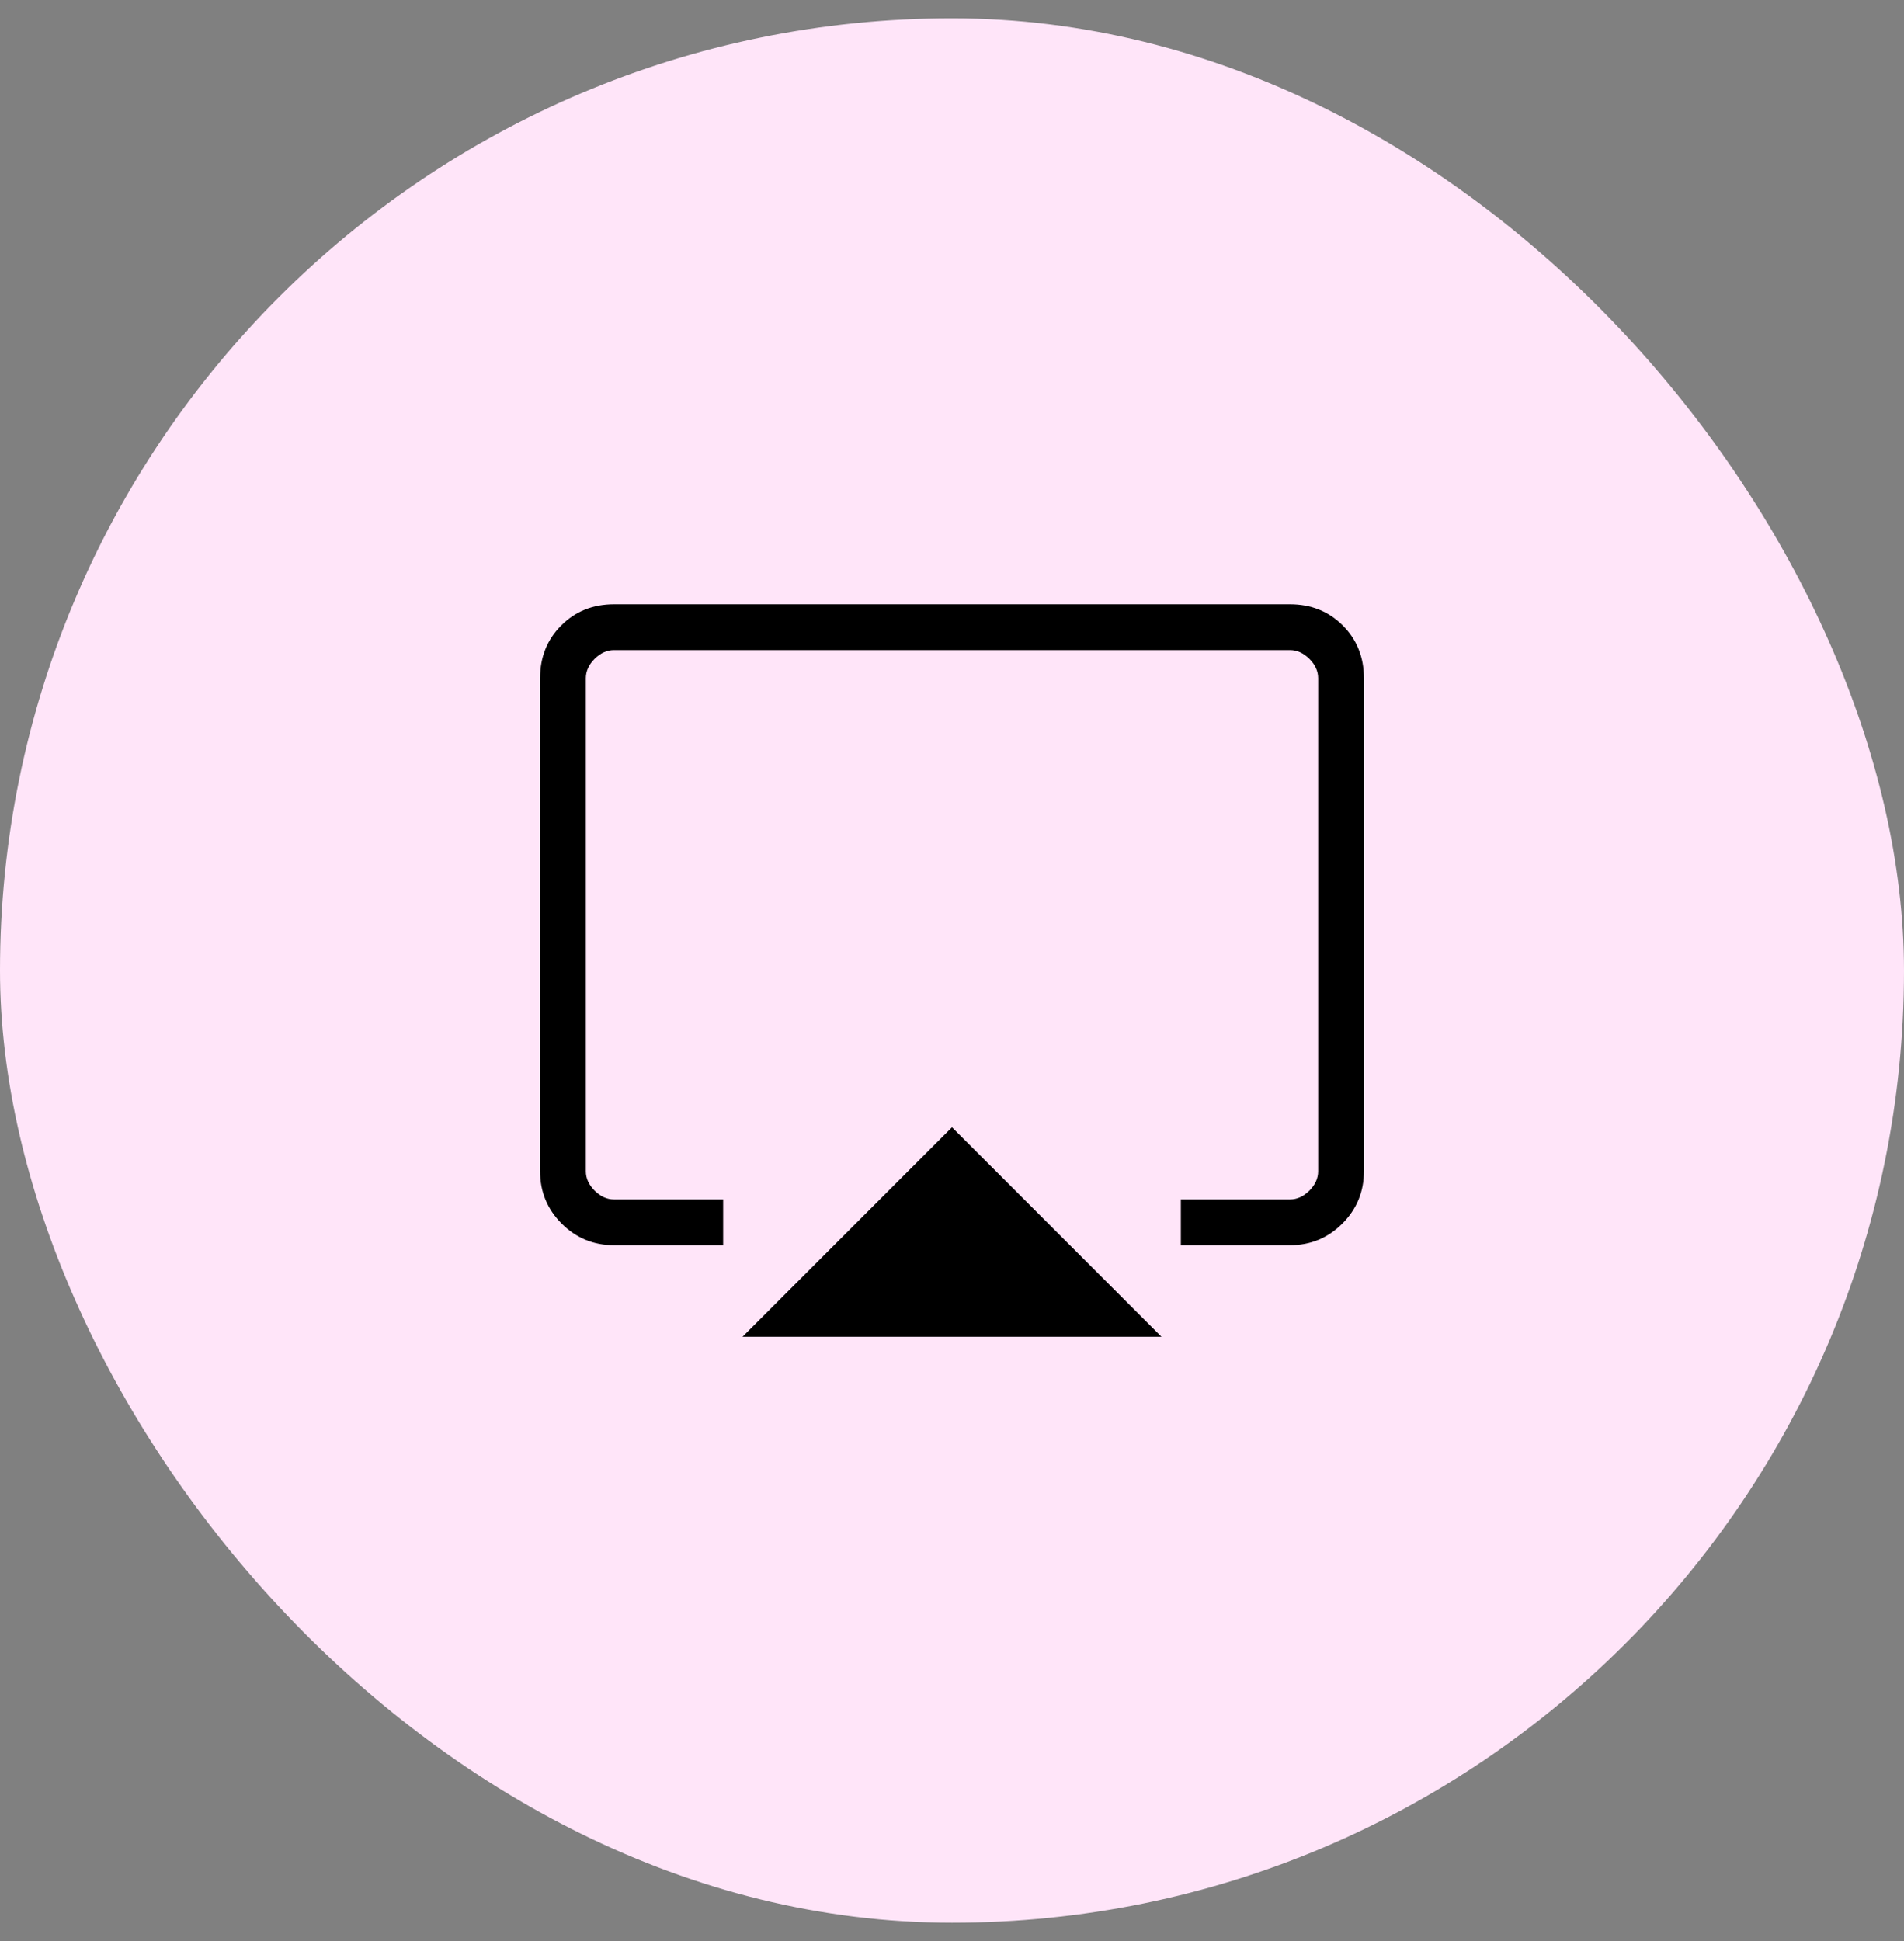
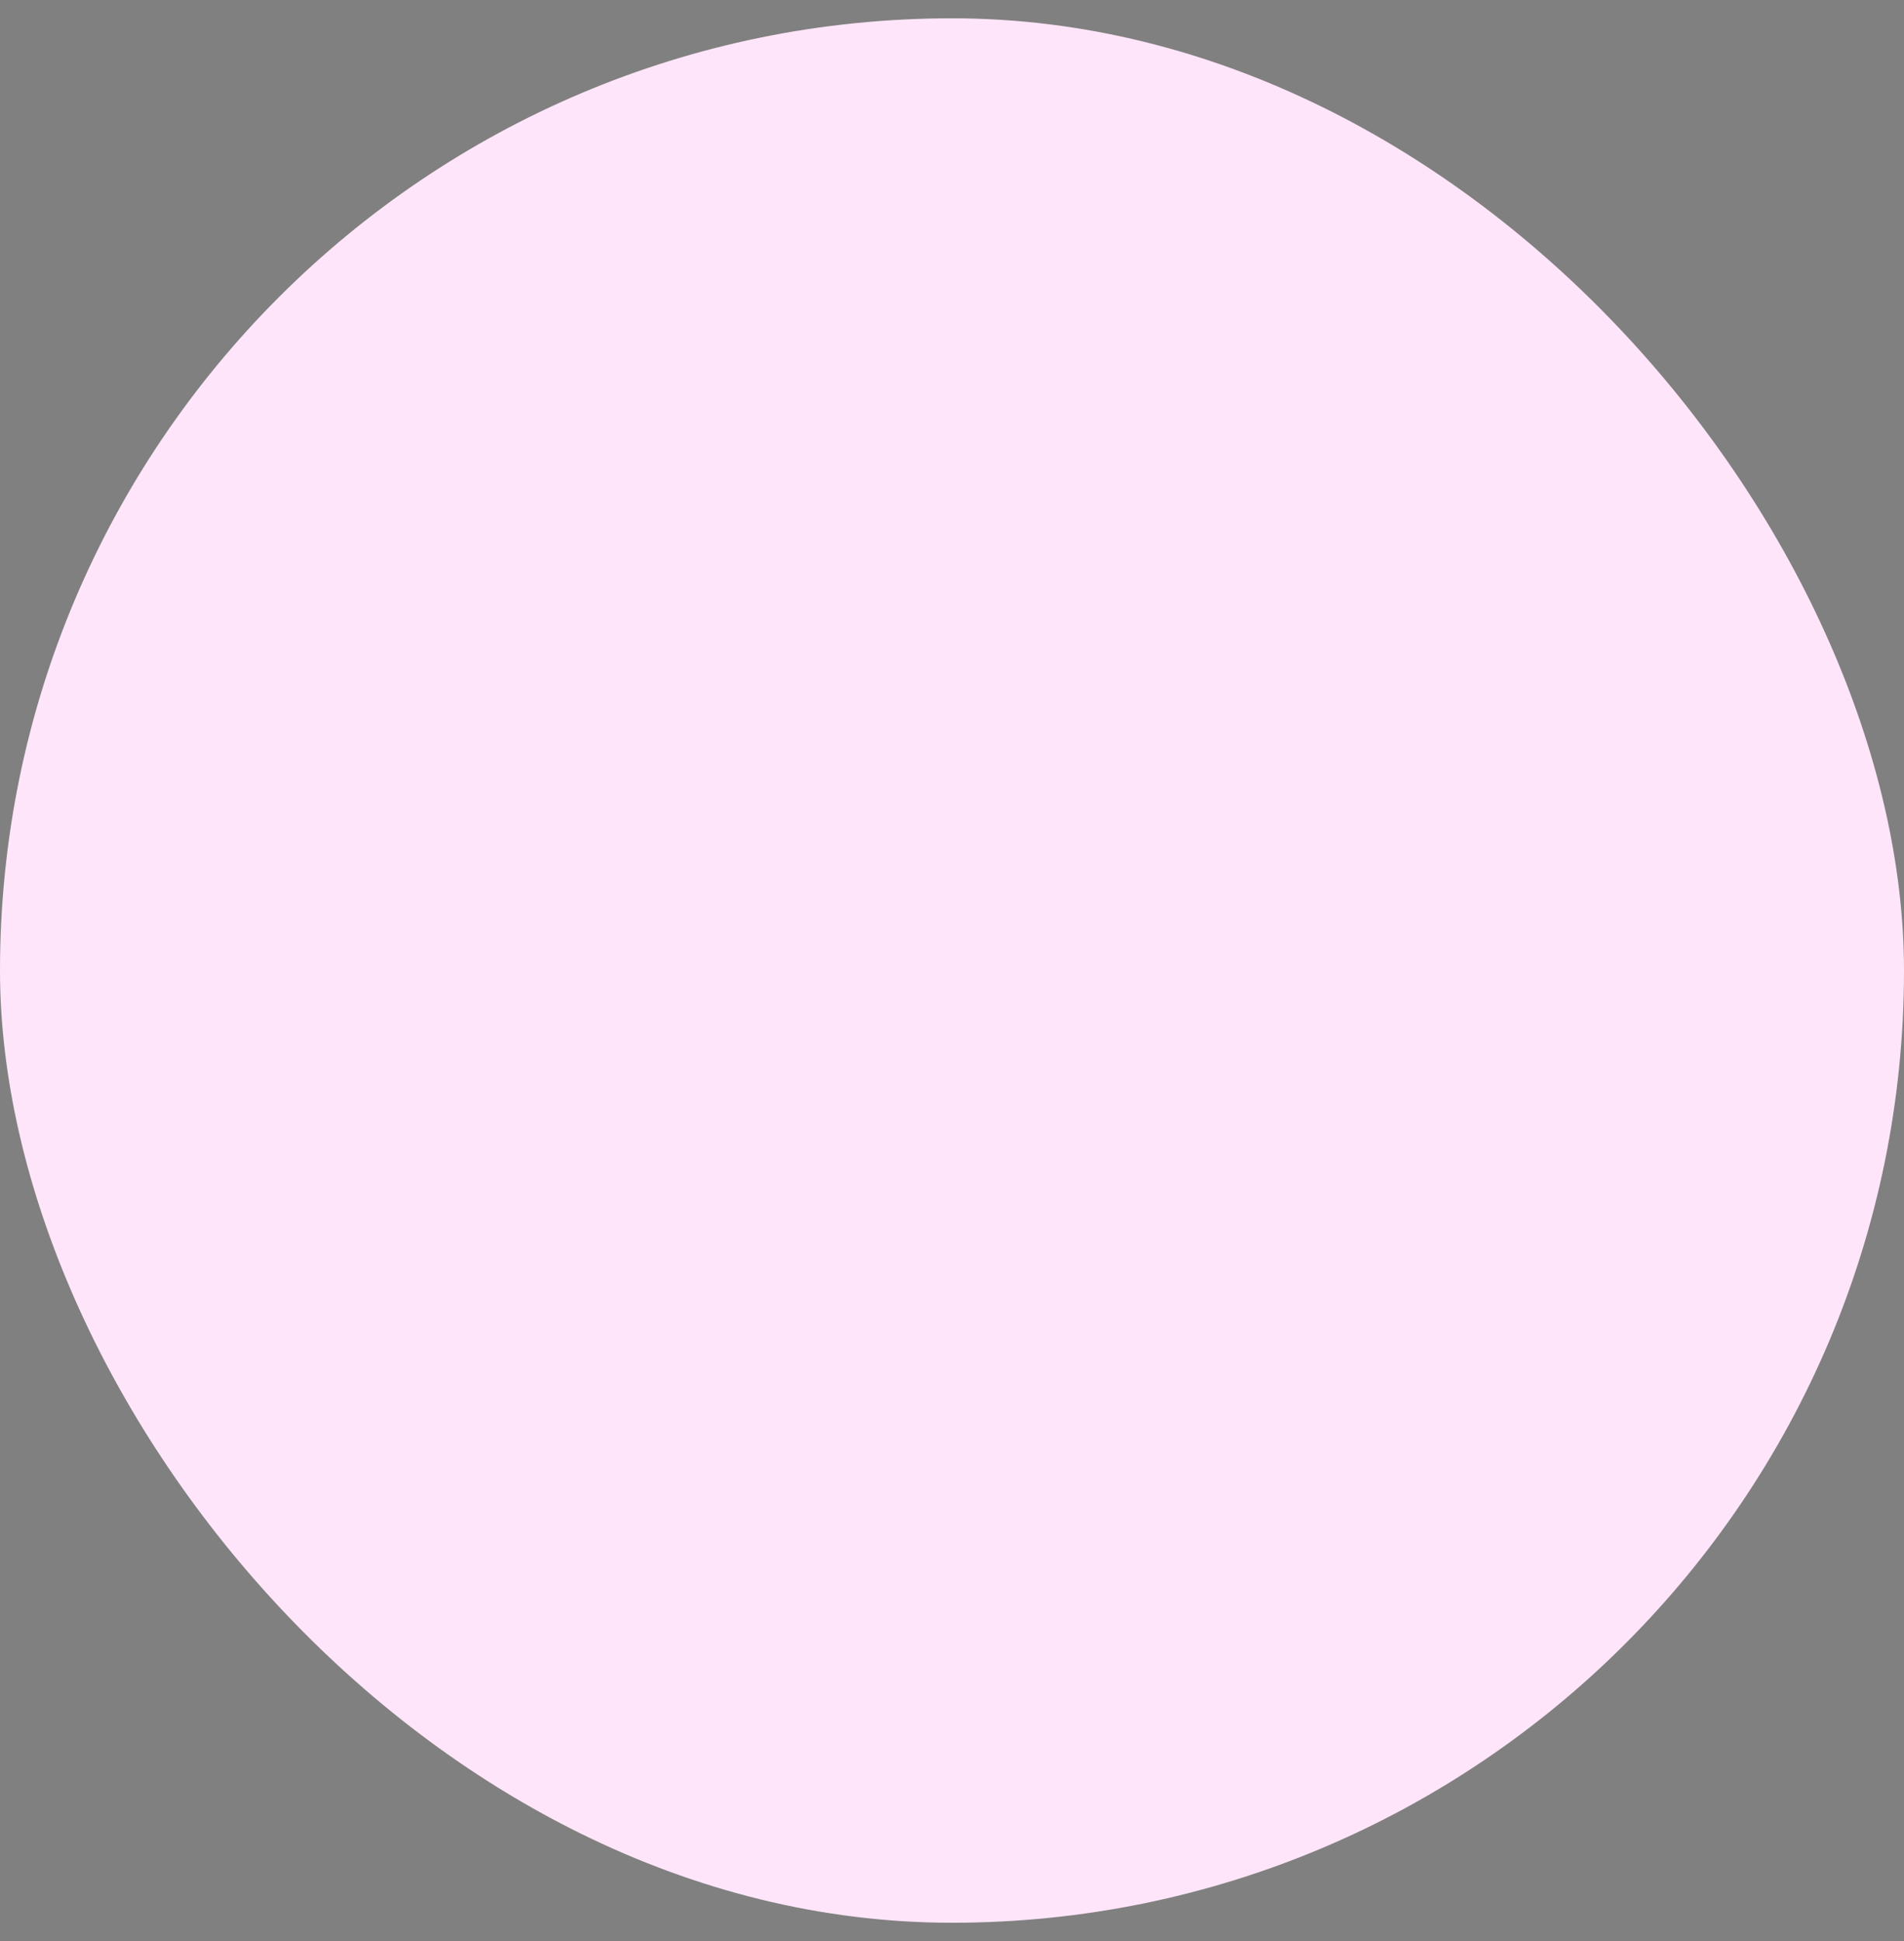
<svg xmlns="http://www.w3.org/2000/svg" width="52" height="53" viewBox="0 0 52 53" fill="none">
  <rect x="0" y="0" width="52" height="53" fill="#808080" stroke="none" />
  <rect y="0.5" width="52" height="52" rx="26" fill="#FFE5F9" />
  <mask id="mask0_872_66725" style="mask-type:alpha" maskUnits="userSpaceOnUse" x="11" y="11" width="30" height="31">
    <rect x="11" y="11.5" width="30" height="30" fill="#D9D9D9" />
  </mask>
  <g mask="url(#mask0_872_66725)">
-     <path d="M20.279 36.5L26 30.779L31.721 36.5H20.279ZM14.75 31.981V18.519C14.75 17.944 14.943 17.463 15.328 17.078C15.713 16.693 16.194 16.5 16.769 16.5H35.231C35.806 16.5 36.286 16.693 36.672 17.078C37.057 17.463 37.25 17.944 37.25 18.519V31.981C37.25 32.54 37.053 33.017 36.66 33.41C36.267 33.803 35.79 34 35.231 34H32.25V32.75H35.231C35.423 32.75 35.599 32.67 35.76 32.51C35.92 32.349 36 32.173 36 31.981V18.519C36 18.327 35.92 18.151 35.76 17.99C35.599 17.83 35.423 17.75 35.231 17.75H16.769C16.577 17.75 16.401 17.83 16.24 17.99C16.08 18.151 16 18.327 16 18.519V31.981C16 32.173 16.08 32.349 16.24 32.51C16.401 32.67 16.577 32.75 16.769 32.75H19.75V34H16.769C16.21 34 15.733 33.803 15.34 33.41C14.947 33.017 14.75 32.54 14.75 31.981Z" fill="black" />
-   </g>
+     </g>
</svg>